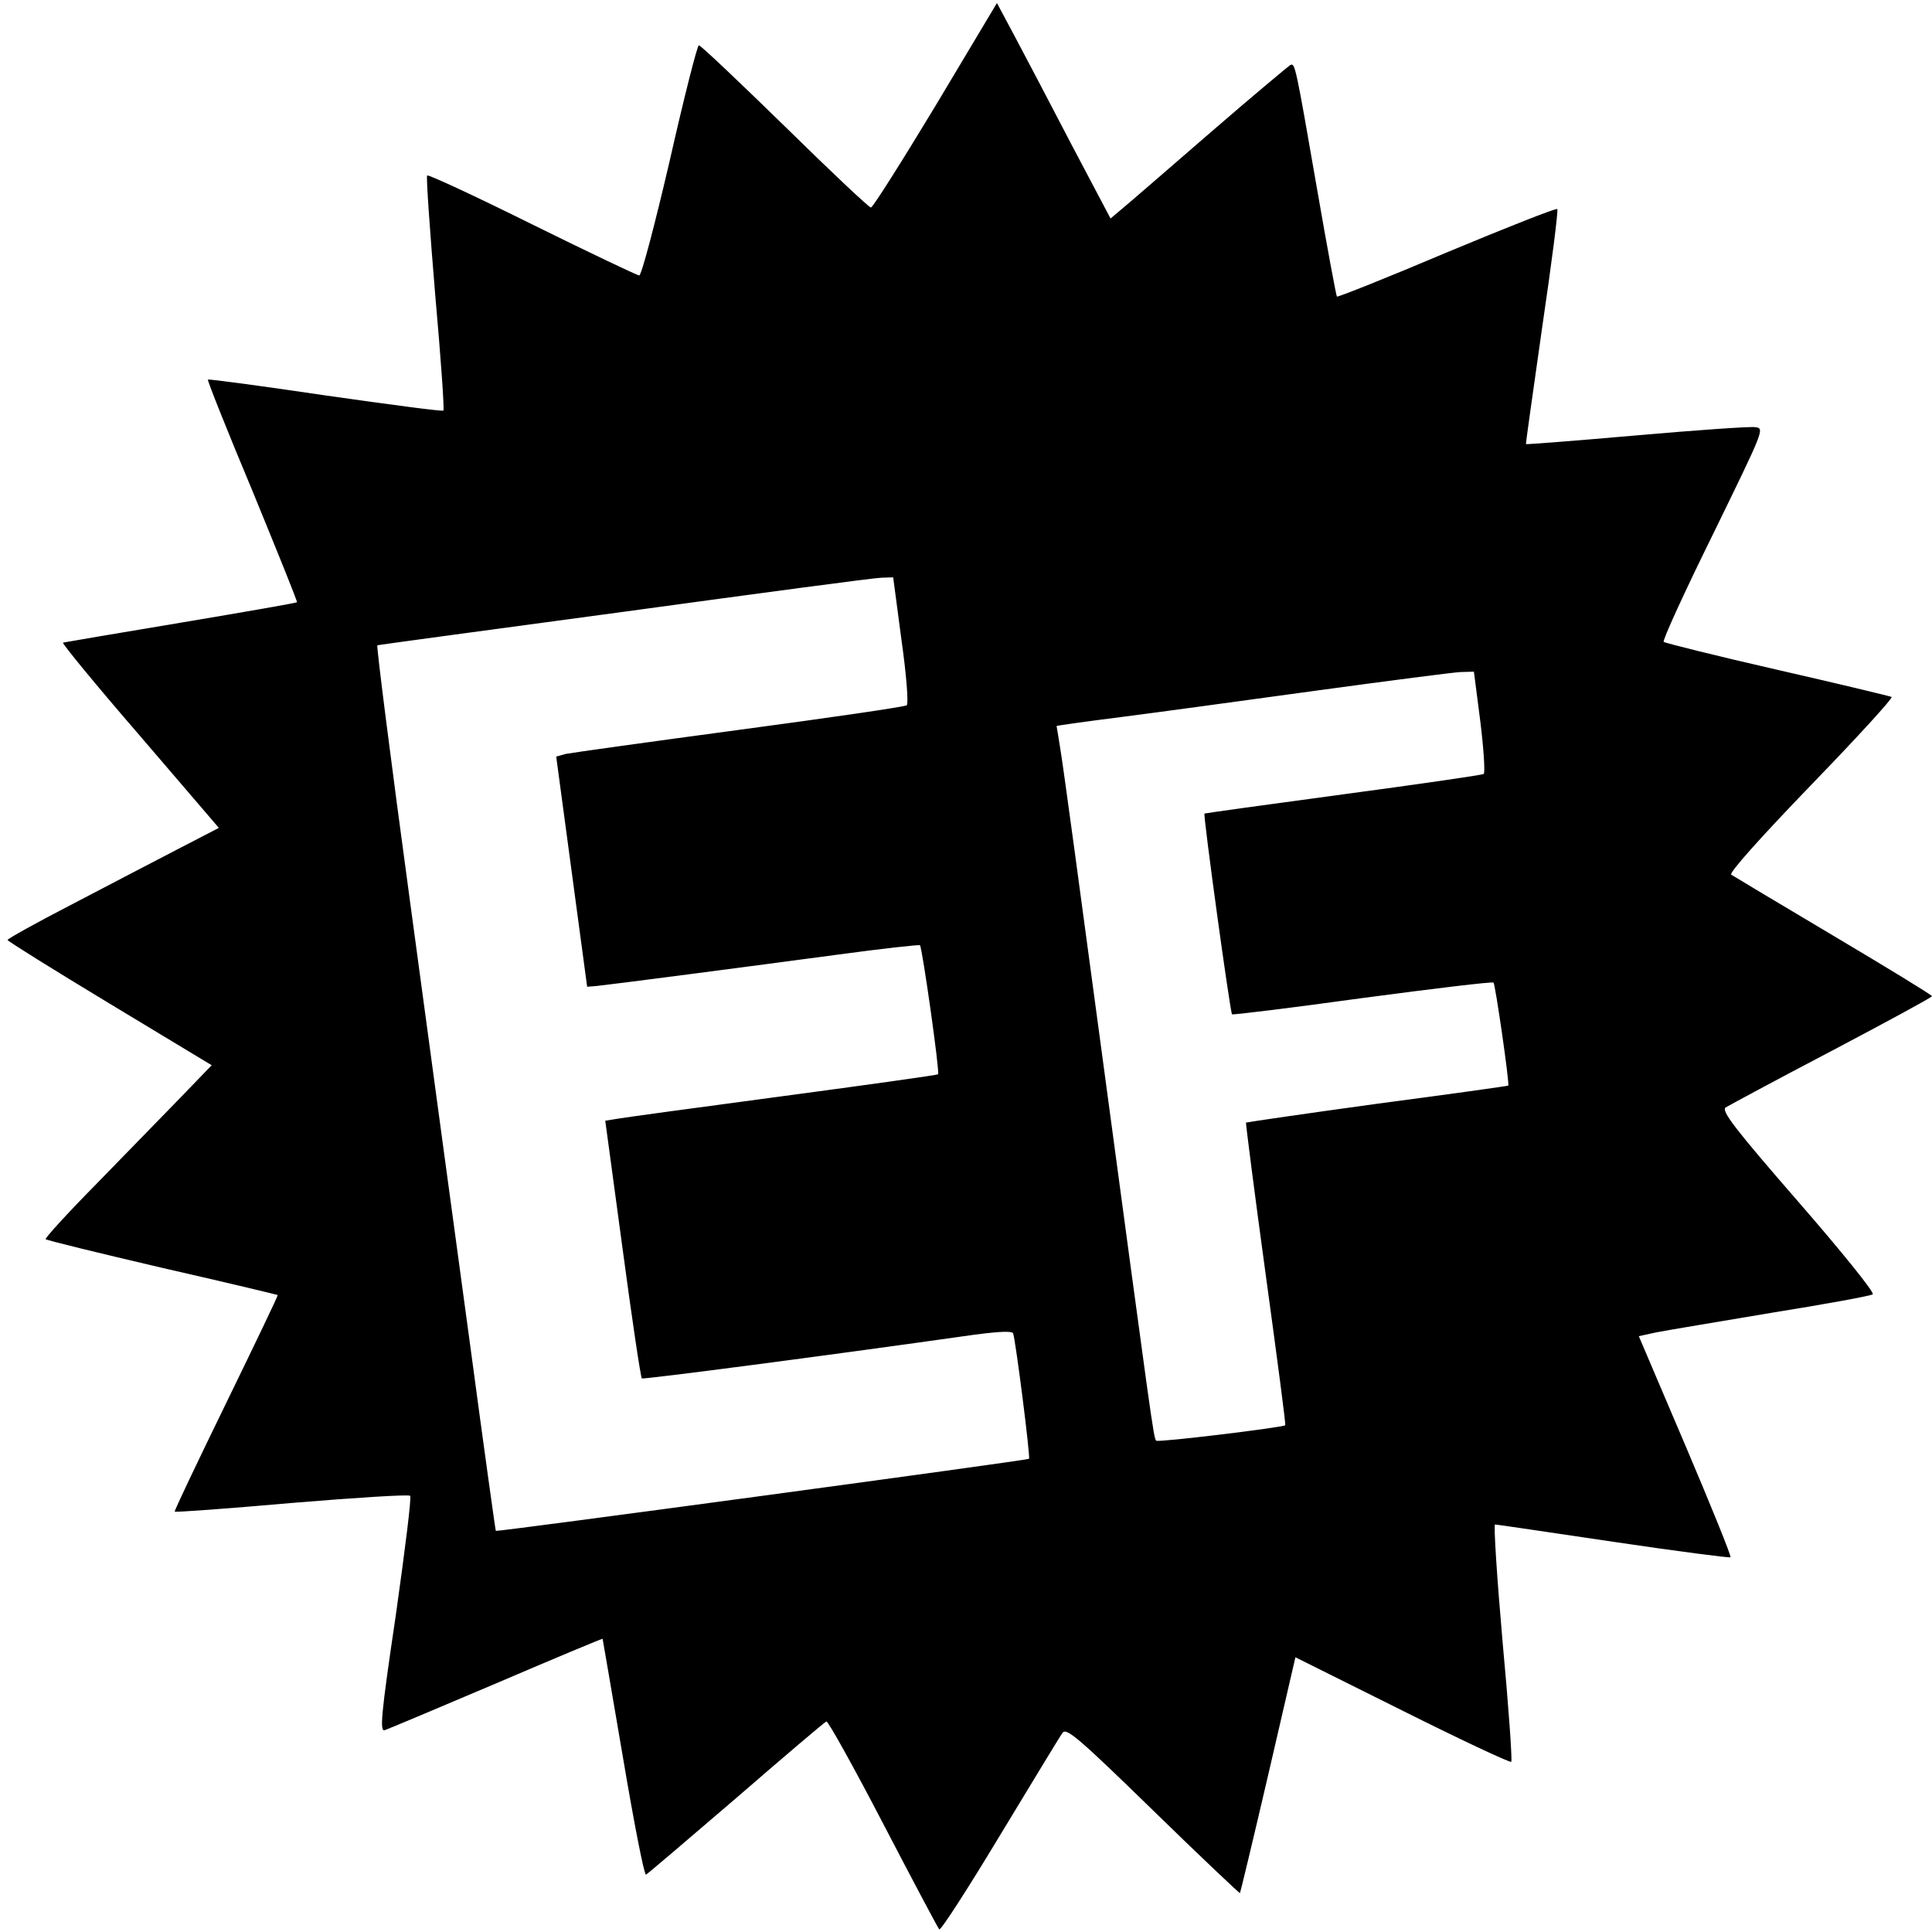
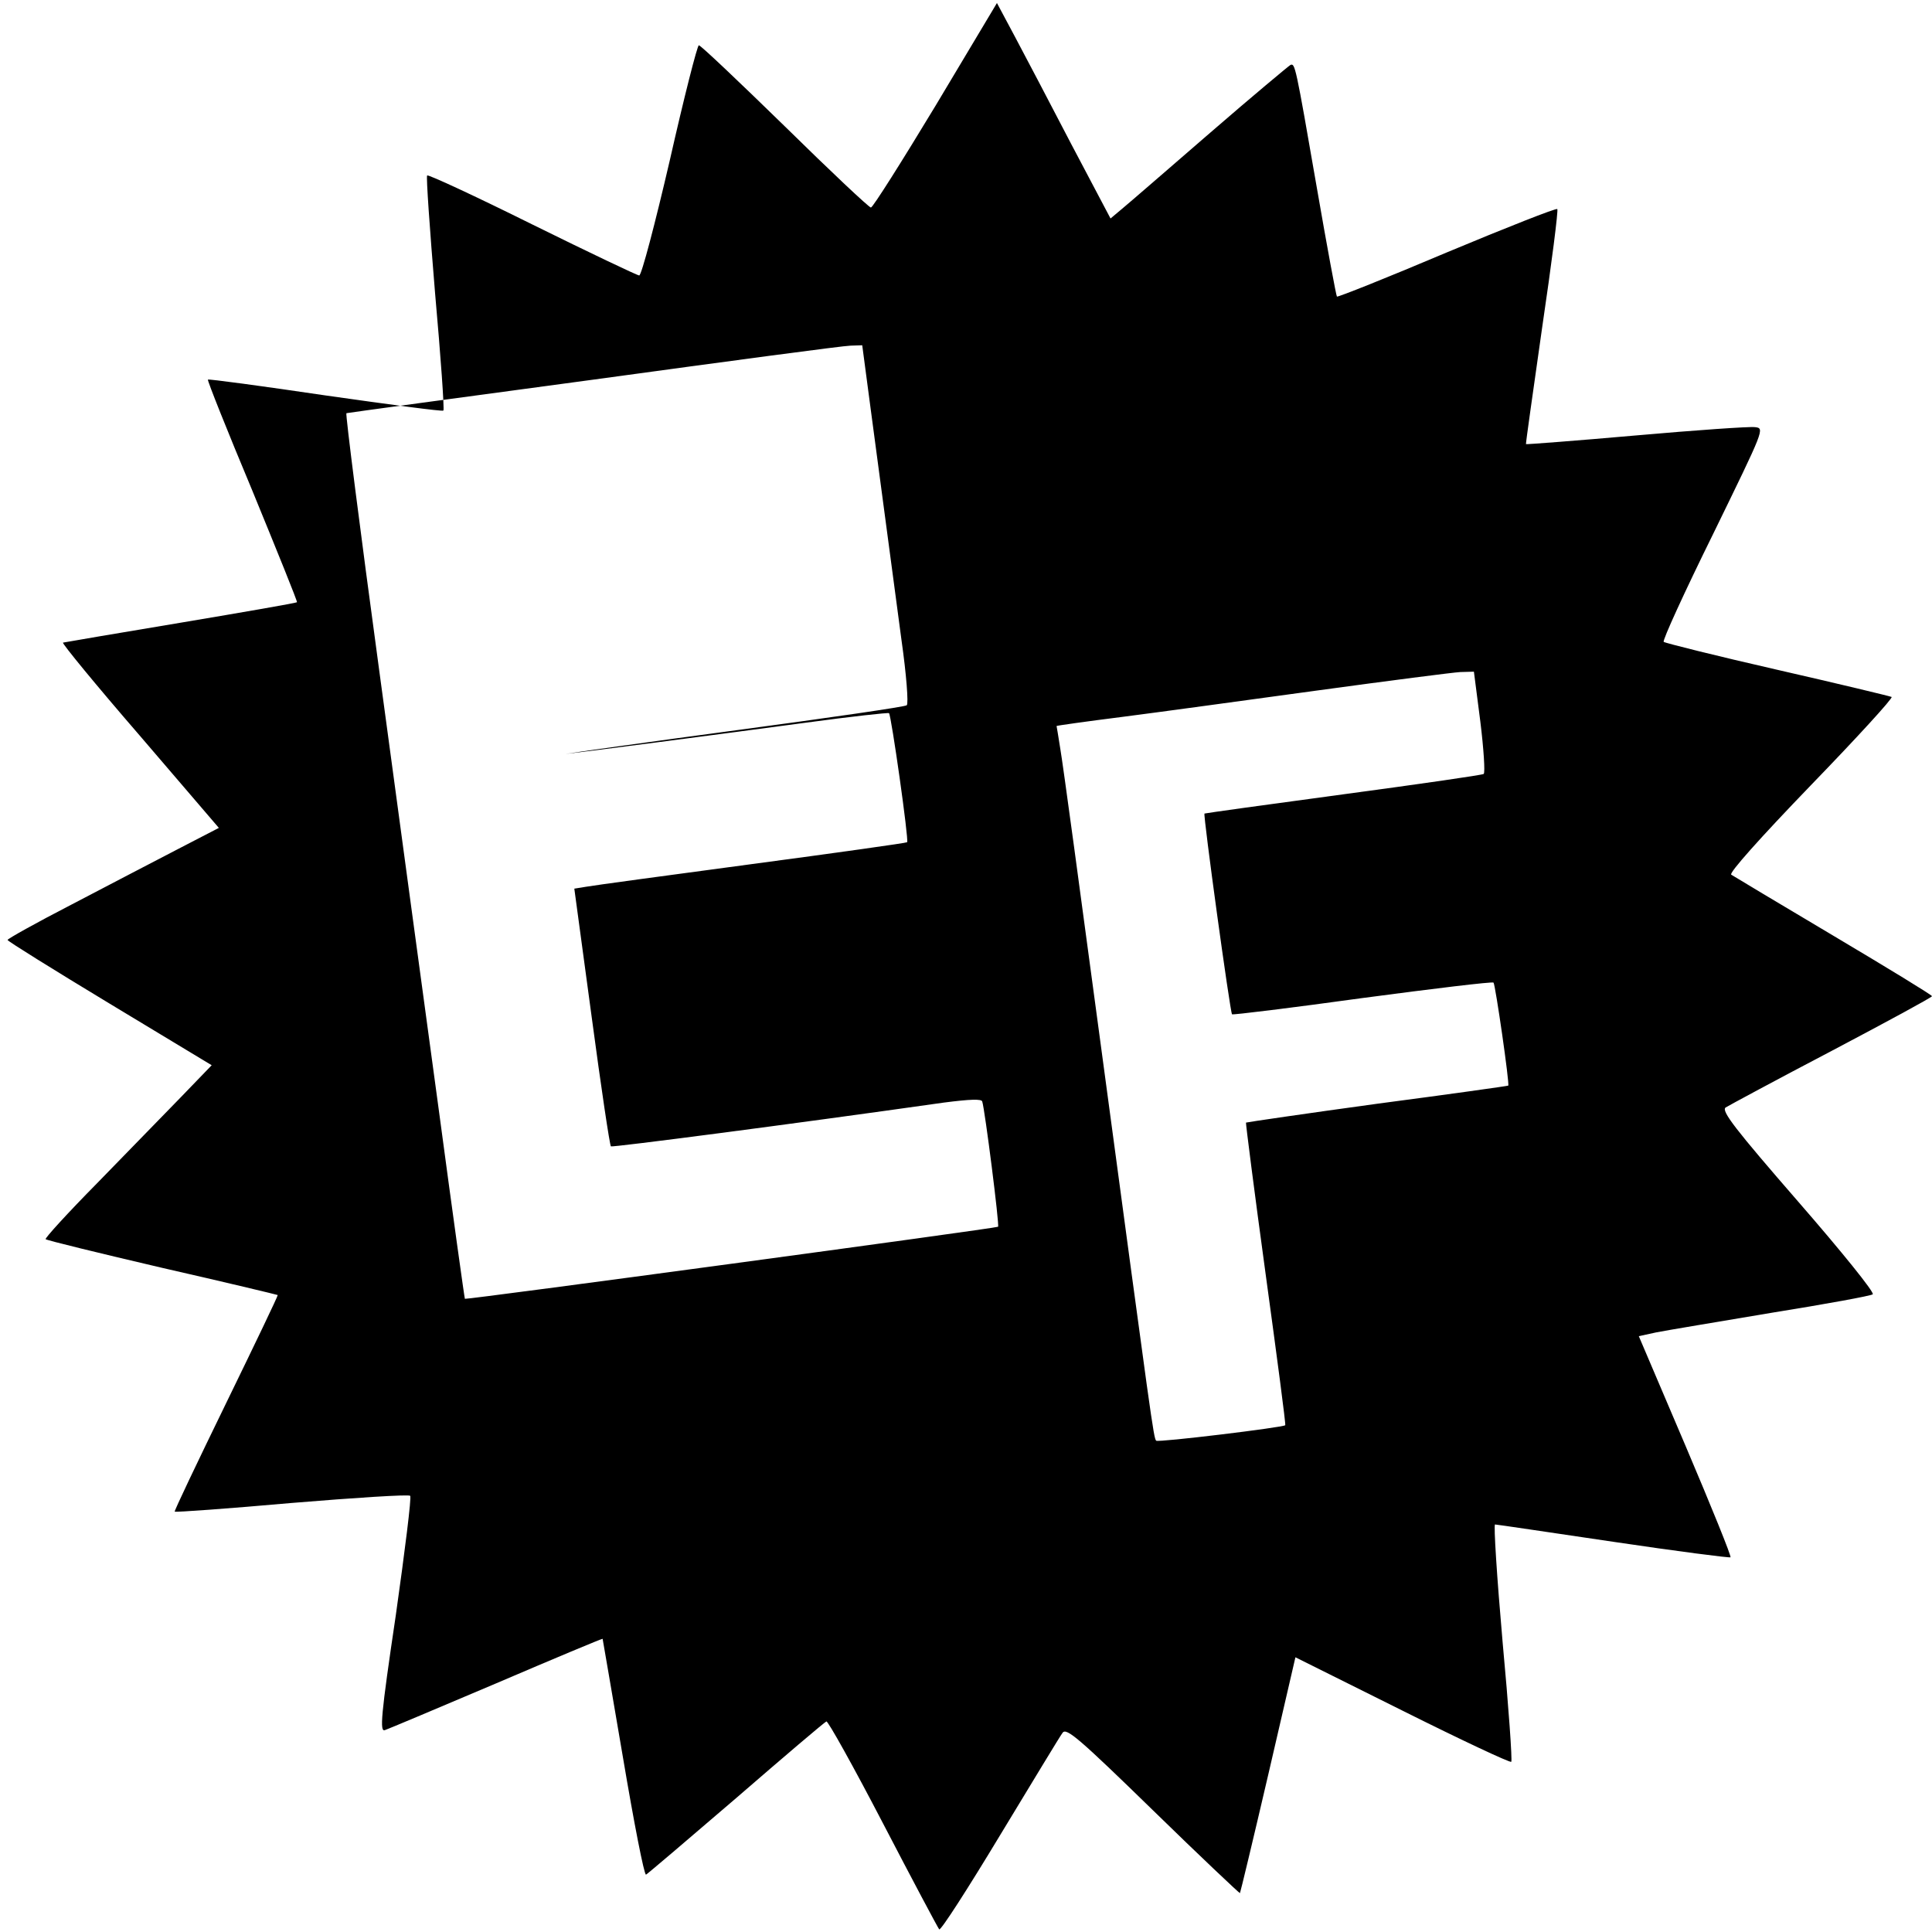
<svg xmlns="http://www.w3.org/2000/svg" version="1.0" width="682.667" height="682.667" viewBox="0 0 512 512">
-   <path d="M248 27.9C239 42.8 231.3 55 230.8 55S220 45.3 208 33.5C195.9 21.7 185.7 12 185.2 12c-.4 0-3.9 13.7-7.7 30.5-3.9 16.8-7.5 30.5-8.1 30.5-.5 0-13.3-6.1-28.3-13.5-15.1-7.5-27.6-13.3-27.9-13-.3.2.7 14.3 2.1 31.2 1.5 16.8 2.5 30.9 2.2 31.1-.2.3-14.3-1.6-31.2-4-16.9-2.5-31-4.4-31.2-4.2-.2.2 5.1 13.5 11.8 29.5 6.6 16.1 12 29.4 11.8 29.5-.2.2-14 2.6-30.7 5.4-16.8 2.8-30.9 5.2-31.3 5.3-.4.1 8.7 11.2 20.3 24.6l21 24.5-11.2 5.8c-6.2 3.2-18.8 9.8-28 14.6-9.3 4.8-16.8 9-16.8 9.3 0 .3 12.2 7.9 27.1 16.9l27 16.3-8.3 8.6c-4.6 4.7-14.6 15-22.2 22.8-7.7 7.8-13.8 14.5-13.5 14.7.3.3 14.2 3.7 30.9 7.6 16.7 3.8 30.4 7.1 30.6 7.2.1.2-6.1 13.1-13.7 28.7s-13.8 28.6-13.6 28.7c.2.2 14.1-.8 31-2.3 16.9-1.4 31-2.3 31.4-1.9.4.3-1.4 14.6-3.8 31.6-4 26.9-4.3 31-2.9 30.5.9-.3 14.2-5.9 29.5-12.4 15.4-6.6 28.1-11.9 28.2-11.8 0 .1 2.5 14.3 5.4 31.5 2.9 17.2 5.6 31.1 6.1 31 .4-.2 11.1-9.3 23.9-20.3 12.7-11 23.4-20.1 23.9-20.3.4-.2 7.2 12 15 27s14.5 27.6 14.9 28.1c.4.4 7.6-10.8 16.1-24.9 8.5-14 15.9-26.3 16.6-27.2 1-1.4 4.3 1.4 24 20.6 12.5 12.2 22.9 22 23 21.9.1-.1 3.5-14.2 7.5-31.4l7.2-31.1 28.3 14.1c15.6 7.8 28.6 13.9 28.9 13.6.3-.3-.7-14.6-2.3-31.8-1.5-17.1-2.4-31.1-2-31.1.4 0 14.5 2.1 31.4 4.6 16.8 2.5 30.8 4.3 31 4.1.3-.2-5.1-13.5-11.9-29.5l-12.4-29.1 4.6-1c2.5-.5 16.3-2.8 30.6-5.2 14.3-2.3 26.4-4.5 26.8-4.9.5-.5-8.4-11.5-19.8-24.6-16.6-19.1-20.4-24-19.2-24.9.8-.5 13.4-7.3 28.1-15C500 270.8 512 264.3 512 264c0-.3-11.8-7.5-26.1-16s-26.5-15.8-27.1-16.2c-.7-.4 7.6-9.7 21-23.6 12.3-12.7 21.9-23.2 21.5-23.5-.4-.2-14.1-3.5-30.3-7.2-16.2-3.7-29.8-7.1-30.1-7.4-.4-.3 5.5-13.2 13.1-28.6 13.6-27.9 13.7-28 11.1-28.3-1.5-.2-15.7.8-31.6 2.2-15.9 1.4-29 2.4-29.1 2.3-.1-.1 1.9-14.1 4.3-31 2.5-16.9 4.3-31 4-31.3-.3-.3-13.5 4.9-29.3 11.5-15.8 6.7-28.9 11.9-29.1 11.7-.2-.2-2.6-13.1-5.3-28.7-5.7-32.9-5.8-33.1-7-32.7-.4.2-10 8.2-21.2 17.9s-21.7 18.8-23.4 20.2l-3.1 2.6-10.4-19.7c-5.6-10.8-12.4-23.7-15-28.6L264.2.8 248 27.9zm-9.1 141.7c1.3 9.1 1.9 16.9 1.4 17.3-.4.4-20.4 3.3-44.3 6.5s-44.6 6.1-46.1 6.4l-2.5.7 4.1 30.5 4.1 30.5 2.5-.2c3.9-.4 40.7-5.2 63.8-8.3 11.8-1.6 21.7-2.7 21.9-2.5.6.6 5.3 33.7 4.8 34.2-.2.2-18.7 2.8-41.2 5.8-22.5 3-42.3 5.7-43.9 6l-3.1.5 4.6 34c2.5 18.7 4.8 34.1 5.1 34.3.3.3 47.3-5.8 88.2-11.6 7-.9 10-1 10.2-.3.7 2.1 4.6 32.8 4.2 33.2-.4.4-141 19.4-141.3 19.1-.1-.1-3.2-22.3-6.8-49.2-3.7-27-10.8-79.7-15.9-117.3-5.1-37.5-9-68.2-8.7-68.2.3-.1 29.8-4.1 65.5-8.9 35.8-4.9 66.4-9 68.1-9l3.1-.1 2.2 16.6zm153.4 21.6c.9 7.3 1.3 13.5.9 13.9-.4.3-17.1 2.7-37.2 5.4s-36.6 5-36.8 5.1c-.4.3 6.8 52.7 7.3 53.2.2.2 15.7-1.7 34.5-4.3 18.8-2.5 34.5-4.4 34.8-4.1.5.6 4.3 26.9 3.9 27.3-.1.1-15.7 2.3-34.7 4.8-19 2.6-34.6 4.9-34.8 5-.1.1 2.2 18.2 5.2 40.1 3 21.9 5.4 40 5.2 40.1-.6.6-33.6 4.6-34.2 4.1-.7-.7-1.2-4.8-14.4-102.8-5.5-41-10.4-77.2-11-80.5-.5-3.3-1-6.1-1-6.1 0-.1 7.8-1.2 17.3-2.4 9.4-1.2 32.7-4.4 51.7-7 19-2.6 36.1-4.8 38-4.9l3.6-.1 1.7 13.2z" />
+   <path d="M248 27.9C239 42.8 231.3 55 230.8 55S220 45.3 208 33.5C195.9 21.7 185.7 12 185.2 12c-.4 0-3.9 13.7-7.7 30.5-3.9 16.8-7.5 30.5-8.1 30.5-.5 0-13.3-6.1-28.3-13.5-15.1-7.5-27.6-13.3-27.9-13-.3.2.7 14.3 2.1 31.2 1.5 16.8 2.5 30.9 2.2 31.1-.2.3-14.3-1.6-31.2-4-16.9-2.5-31-4.4-31.2-4.2-.2.2 5.1 13.5 11.8 29.5 6.6 16.1 12 29.4 11.8 29.5-.2.2-14 2.6-30.7 5.4-16.8 2.8-30.9 5.2-31.3 5.3-.4.1 8.7 11.2 20.3 24.6l21 24.5-11.2 5.8c-6.2 3.2-18.8 9.8-28 14.6-9.3 4.8-16.8 9-16.8 9.3 0 .3 12.2 7.9 27.1 16.9l27 16.3-8.3 8.6c-4.6 4.7-14.6 15-22.2 22.8-7.7 7.8-13.8 14.5-13.5 14.7.3.3 14.2 3.7 30.9 7.6 16.7 3.8 30.4 7.1 30.6 7.2.1.2-6.1 13.1-13.7 28.7s-13.8 28.6-13.6 28.7c.2.2 14.1-.8 31-2.3 16.9-1.4 31-2.3 31.4-1.9.4.3-1.4 14.6-3.8 31.6-4 26.9-4.3 31-2.9 30.5.9-.3 14.2-5.9 29.5-12.4 15.4-6.6 28.1-11.9 28.2-11.8 0 .1 2.5 14.3 5.4 31.5 2.9 17.2 5.6 31.1 6.1 31 .4-.2 11.1-9.3 23.9-20.3 12.7-11 23.4-20.1 23.9-20.3.4-.2 7.2 12 15 27s14.5 27.6 14.9 28.1c.4.4 7.6-10.8 16.1-24.9 8.5-14 15.9-26.3 16.6-27.2 1-1.4 4.3 1.4 24 20.6 12.5 12.2 22.9 22 23 21.9.1-.1 3.5-14.2 7.5-31.4l7.2-31.1 28.3 14.1c15.6 7.8 28.6 13.9 28.9 13.6.3-.3-.7-14.6-2.3-31.8-1.5-17.1-2.4-31.1-2-31.1.4 0 14.5 2.1 31.4 4.6 16.8 2.5 30.8 4.3 31 4.1.3-.2-5.1-13.5-11.9-29.5l-12.4-29.1 4.6-1c2.5-.5 16.3-2.8 30.6-5.2 14.3-2.3 26.4-4.5 26.8-4.9.5-.5-8.4-11.5-19.8-24.6-16.6-19.1-20.4-24-19.2-24.9.8-.5 13.4-7.3 28.1-15C500 270.8 512 264.3 512 264c0-.3-11.8-7.5-26.1-16s-26.5-15.8-27.1-16.2c-.7-.4 7.6-9.7 21-23.6 12.3-12.7 21.9-23.2 21.5-23.5-.4-.2-14.1-3.5-30.3-7.2-16.2-3.7-29.8-7.1-30.1-7.4-.4-.3 5.5-13.2 13.1-28.6 13.6-27.9 13.7-28 11.1-28.3-1.5-.2-15.7.8-31.6 2.2-15.9 1.4-29 2.4-29.1 2.3-.1-.1 1.9-14.1 4.3-31 2.5-16.9 4.3-31 4-31.3-.3-.3-13.5 4.9-29.3 11.5-15.8 6.7-28.9 11.9-29.1 11.7-.2-.2-2.6-13.1-5.3-28.7-5.7-32.9-5.8-33.1-7-32.7-.4.2-10 8.2-21.2 17.9s-21.7 18.8-23.4 20.2l-3.1 2.6-10.4-19.7c-5.6-10.8-12.4-23.7-15-28.6L264.2.8 248 27.9zm-9.1 141.7c1.3 9.1 1.9 16.9 1.4 17.3-.4.4-20.4 3.3-44.3 6.5s-44.6 6.1-46.1 6.4c3.9-.4 40.7-5.2 63.8-8.3 11.8-1.6 21.7-2.7 21.9-2.5.6.6 5.3 33.7 4.8 34.2-.2.2-18.7 2.8-41.2 5.8-22.5 3-42.3 5.7-43.9 6l-3.1.5 4.6 34c2.5 18.7 4.8 34.1 5.1 34.3.3.3 47.3-5.8 88.2-11.6 7-.9 10-1 10.2-.3.7 2.1 4.6 32.8 4.2 33.2-.4.4-141 19.4-141.3 19.1-.1-.1-3.2-22.3-6.8-49.2-3.7-27-10.8-79.7-15.9-117.3-5.1-37.5-9-68.2-8.7-68.2.3-.1 29.8-4.1 65.5-8.9 35.8-4.9 66.4-9 68.1-9l3.1-.1 2.2 16.6zm153.4 21.6c.9 7.3 1.3 13.5.9 13.9-.4.3-17.1 2.7-37.2 5.4s-36.6 5-36.8 5.1c-.4.3 6.8 52.7 7.3 53.2.2.2 15.7-1.7 34.5-4.3 18.8-2.5 34.5-4.4 34.8-4.1.5.6 4.3 26.9 3.9 27.3-.1.1-15.7 2.3-34.7 4.8-19 2.6-34.6 4.9-34.8 5-.1.1 2.2 18.2 5.2 40.1 3 21.9 5.4 40 5.2 40.1-.6.6-33.6 4.6-34.2 4.1-.7-.7-1.2-4.8-14.4-102.8-5.5-41-10.4-77.2-11-80.5-.5-3.3-1-6.1-1-6.1 0-.1 7.8-1.2 17.3-2.4 9.4-1.2 32.7-4.4 51.7-7 19-2.6 36.1-4.8 38-4.9l3.6-.1 1.7 13.2z" />
</svg>